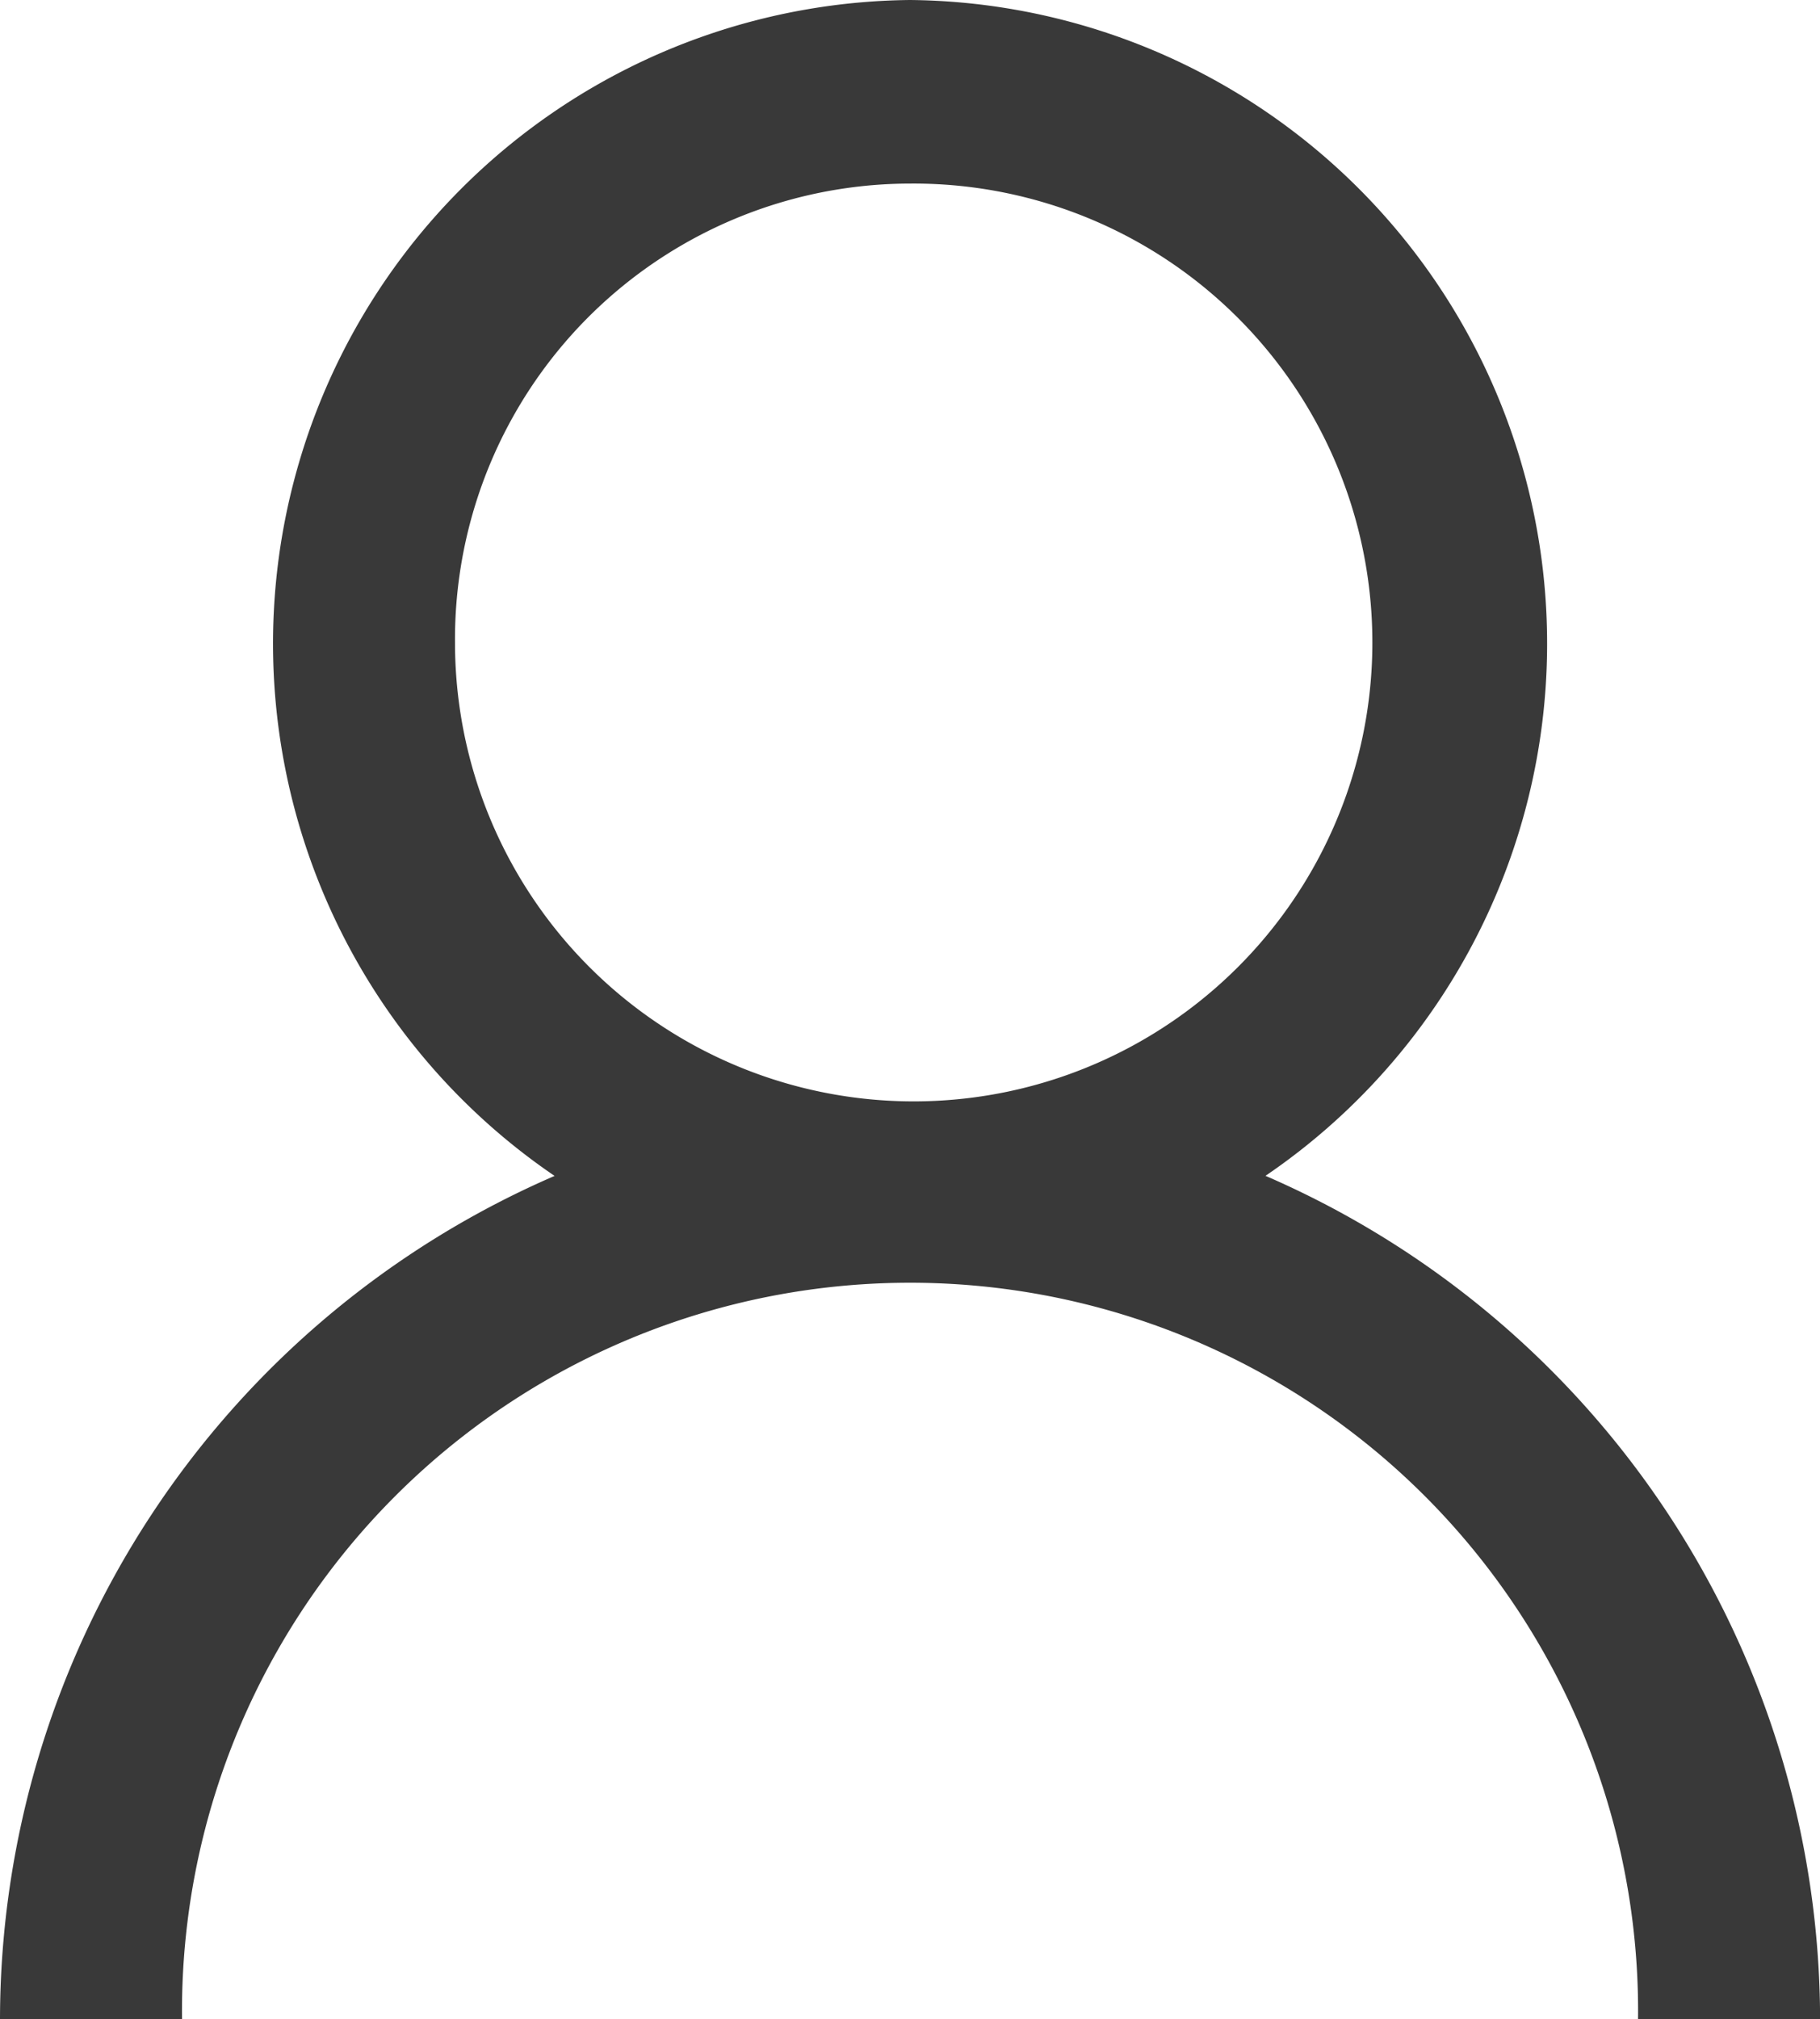
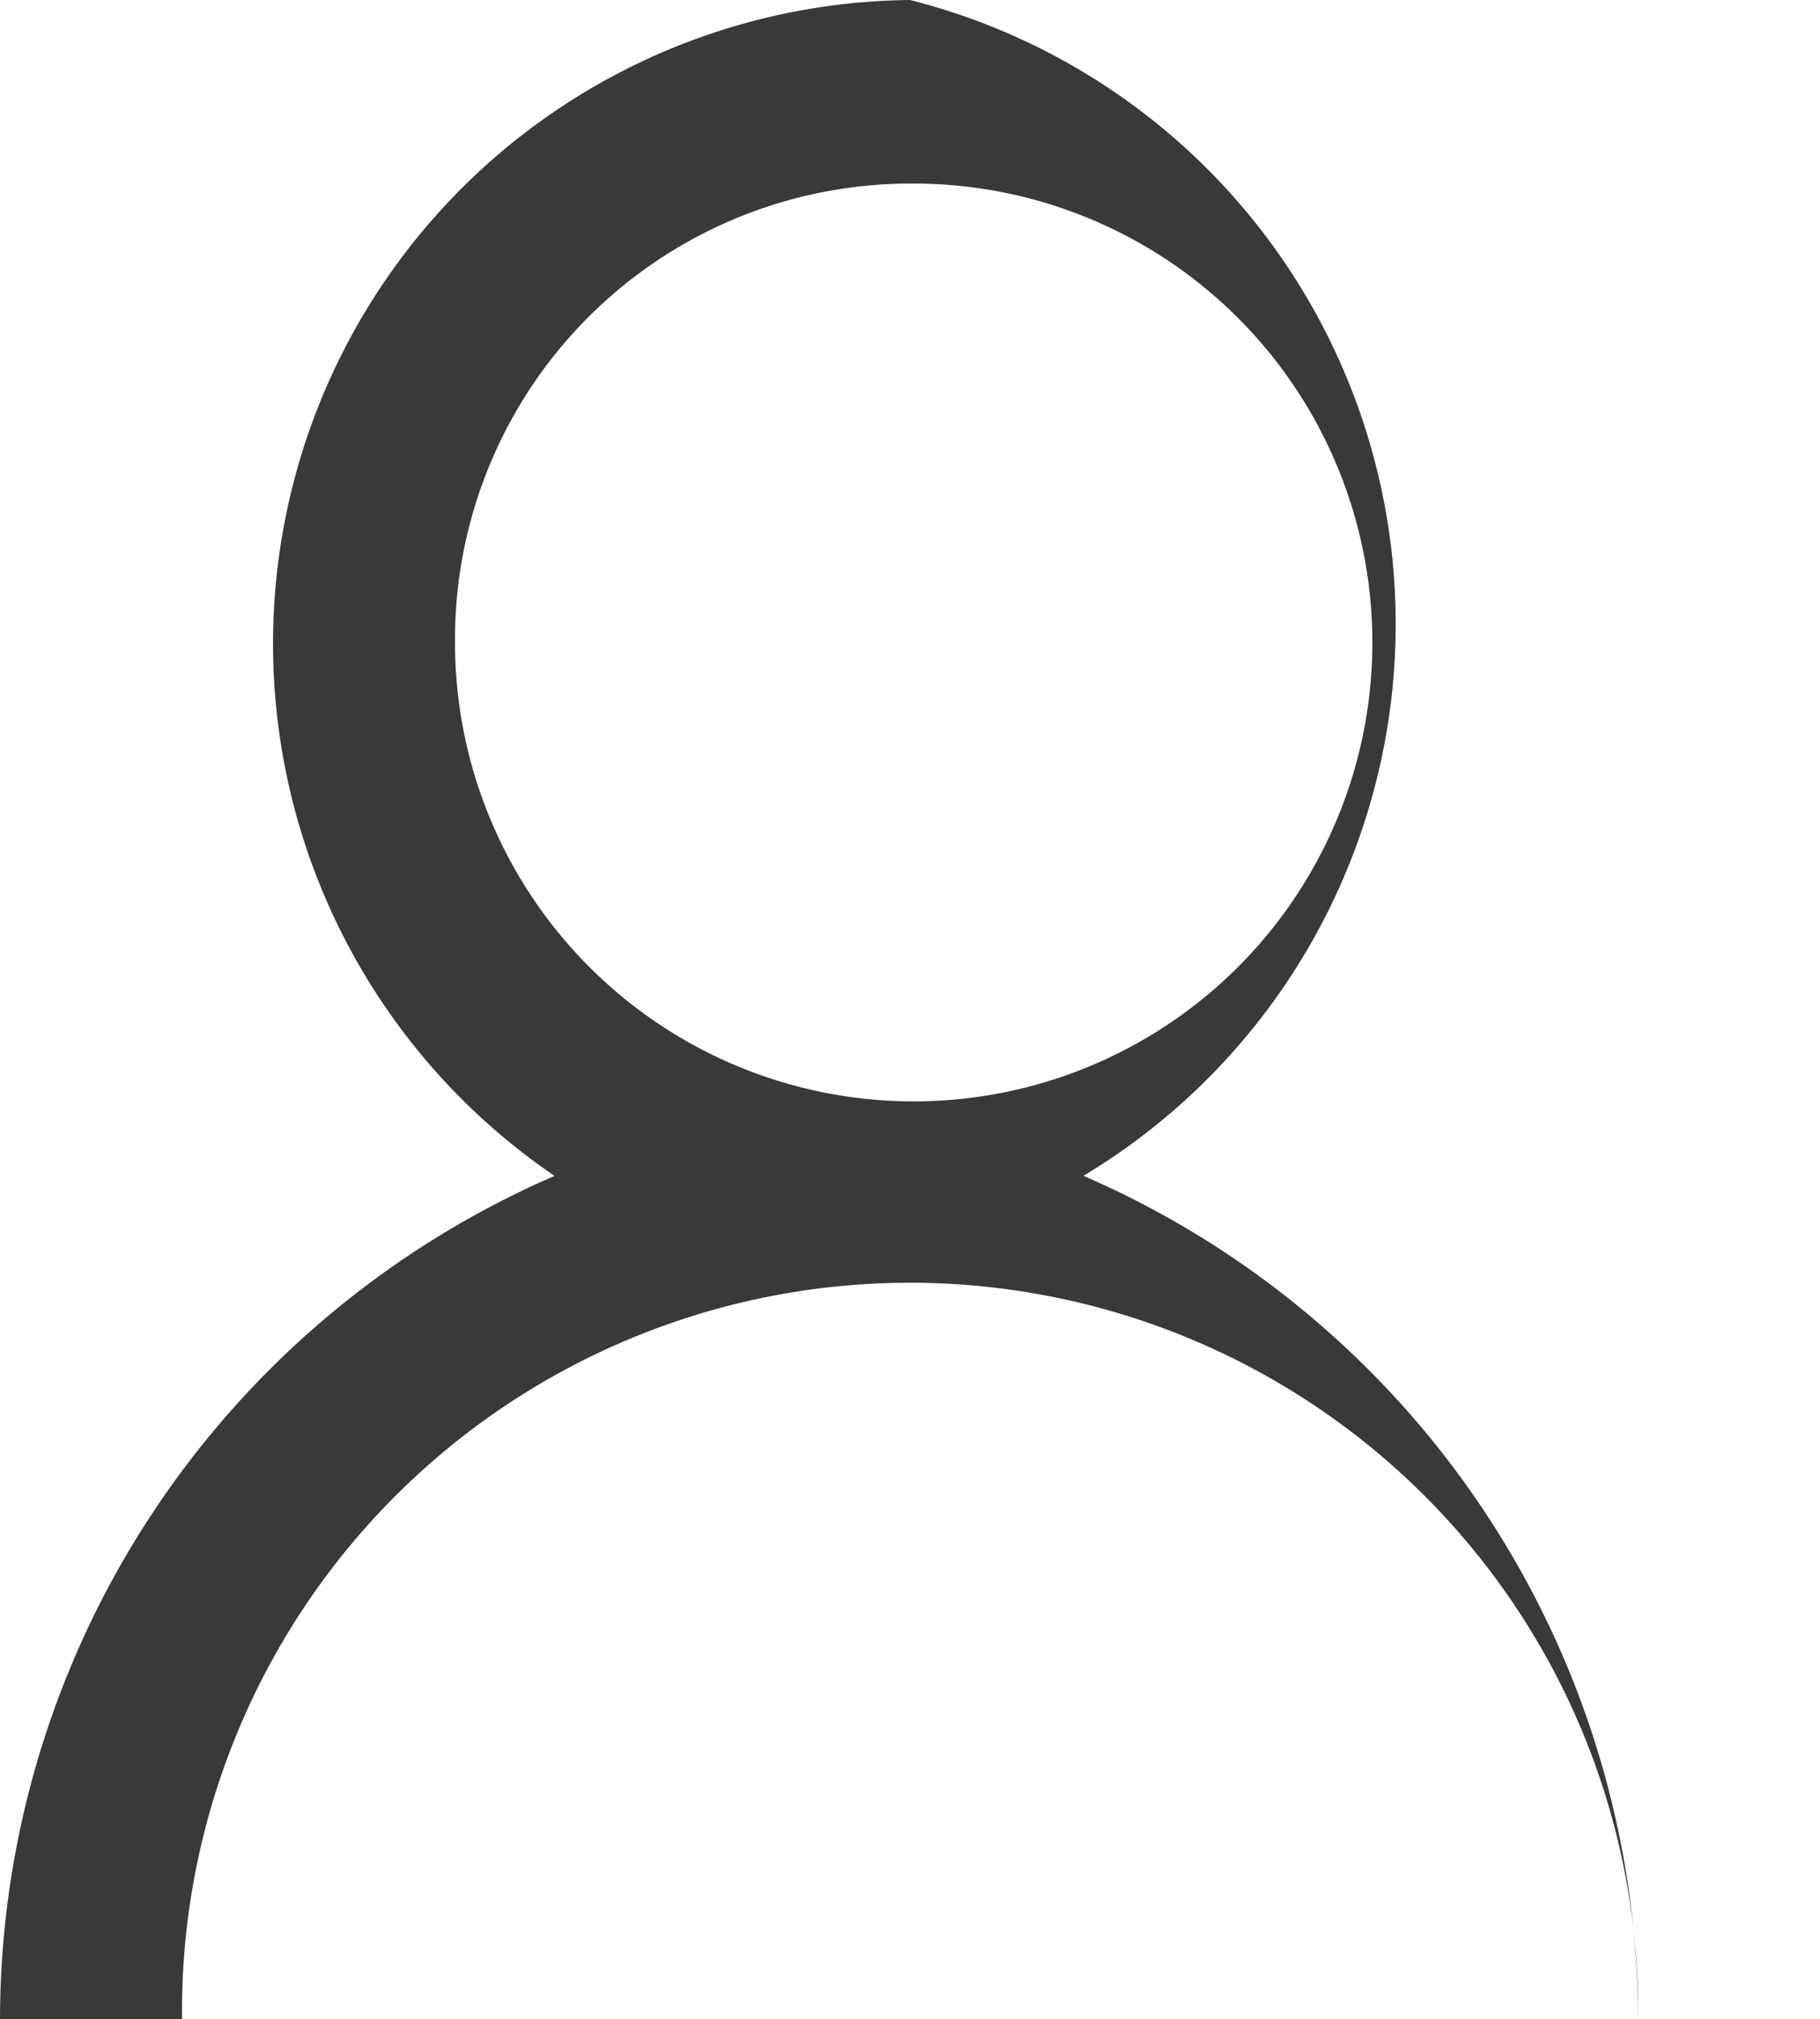
<svg xmlns="http://www.w3.org/2000/svg" width="21.236" height="23.547" viewBox="0 0 21.236 23.547">
  <g id="user" transform="translate(-5.233)">
-     <path id="Tracé_56" data-name="Tracé 56" d="M16.618,5a7.507,7.507,0,0,0-4.147,13.714A10.733,10.733,0,0,0,6,28.547H8.124a8.495,8.495,0,1,1,16.989,0h2.124a10.737,10.737,0,0,0-6.471-9.834A7.506,7.506,0,0,0,16.618,5Zm0,2.141a5.352,5.352,0,1,1-5.309,5.352A5.315,5.315,0,0,1,16.618,7.141Z" transform="translate(-0.767 -5)" fill="#393939" />
+     <path id="Tracé_56" data-name="Tracé 56" d="M16.618,5a7.507,7.507,0,0,0-4.147,13.714A10.733,10.733,0,0,0,6,28.547H8.124a8.495,8.495,0,1,1,16.989,0a10.737,10.737,0,0,0-6.471-9.834A7.506,7.506,0,0,0,16.618,5Zm0,2.141a5.352,5.352,0,1,1-5.309,5.352A5.315,5.315,0,0,1,16.618,7.141Z" transform="translate(-0.767 -5)" fill="#393939" />
  </g>
</svg>